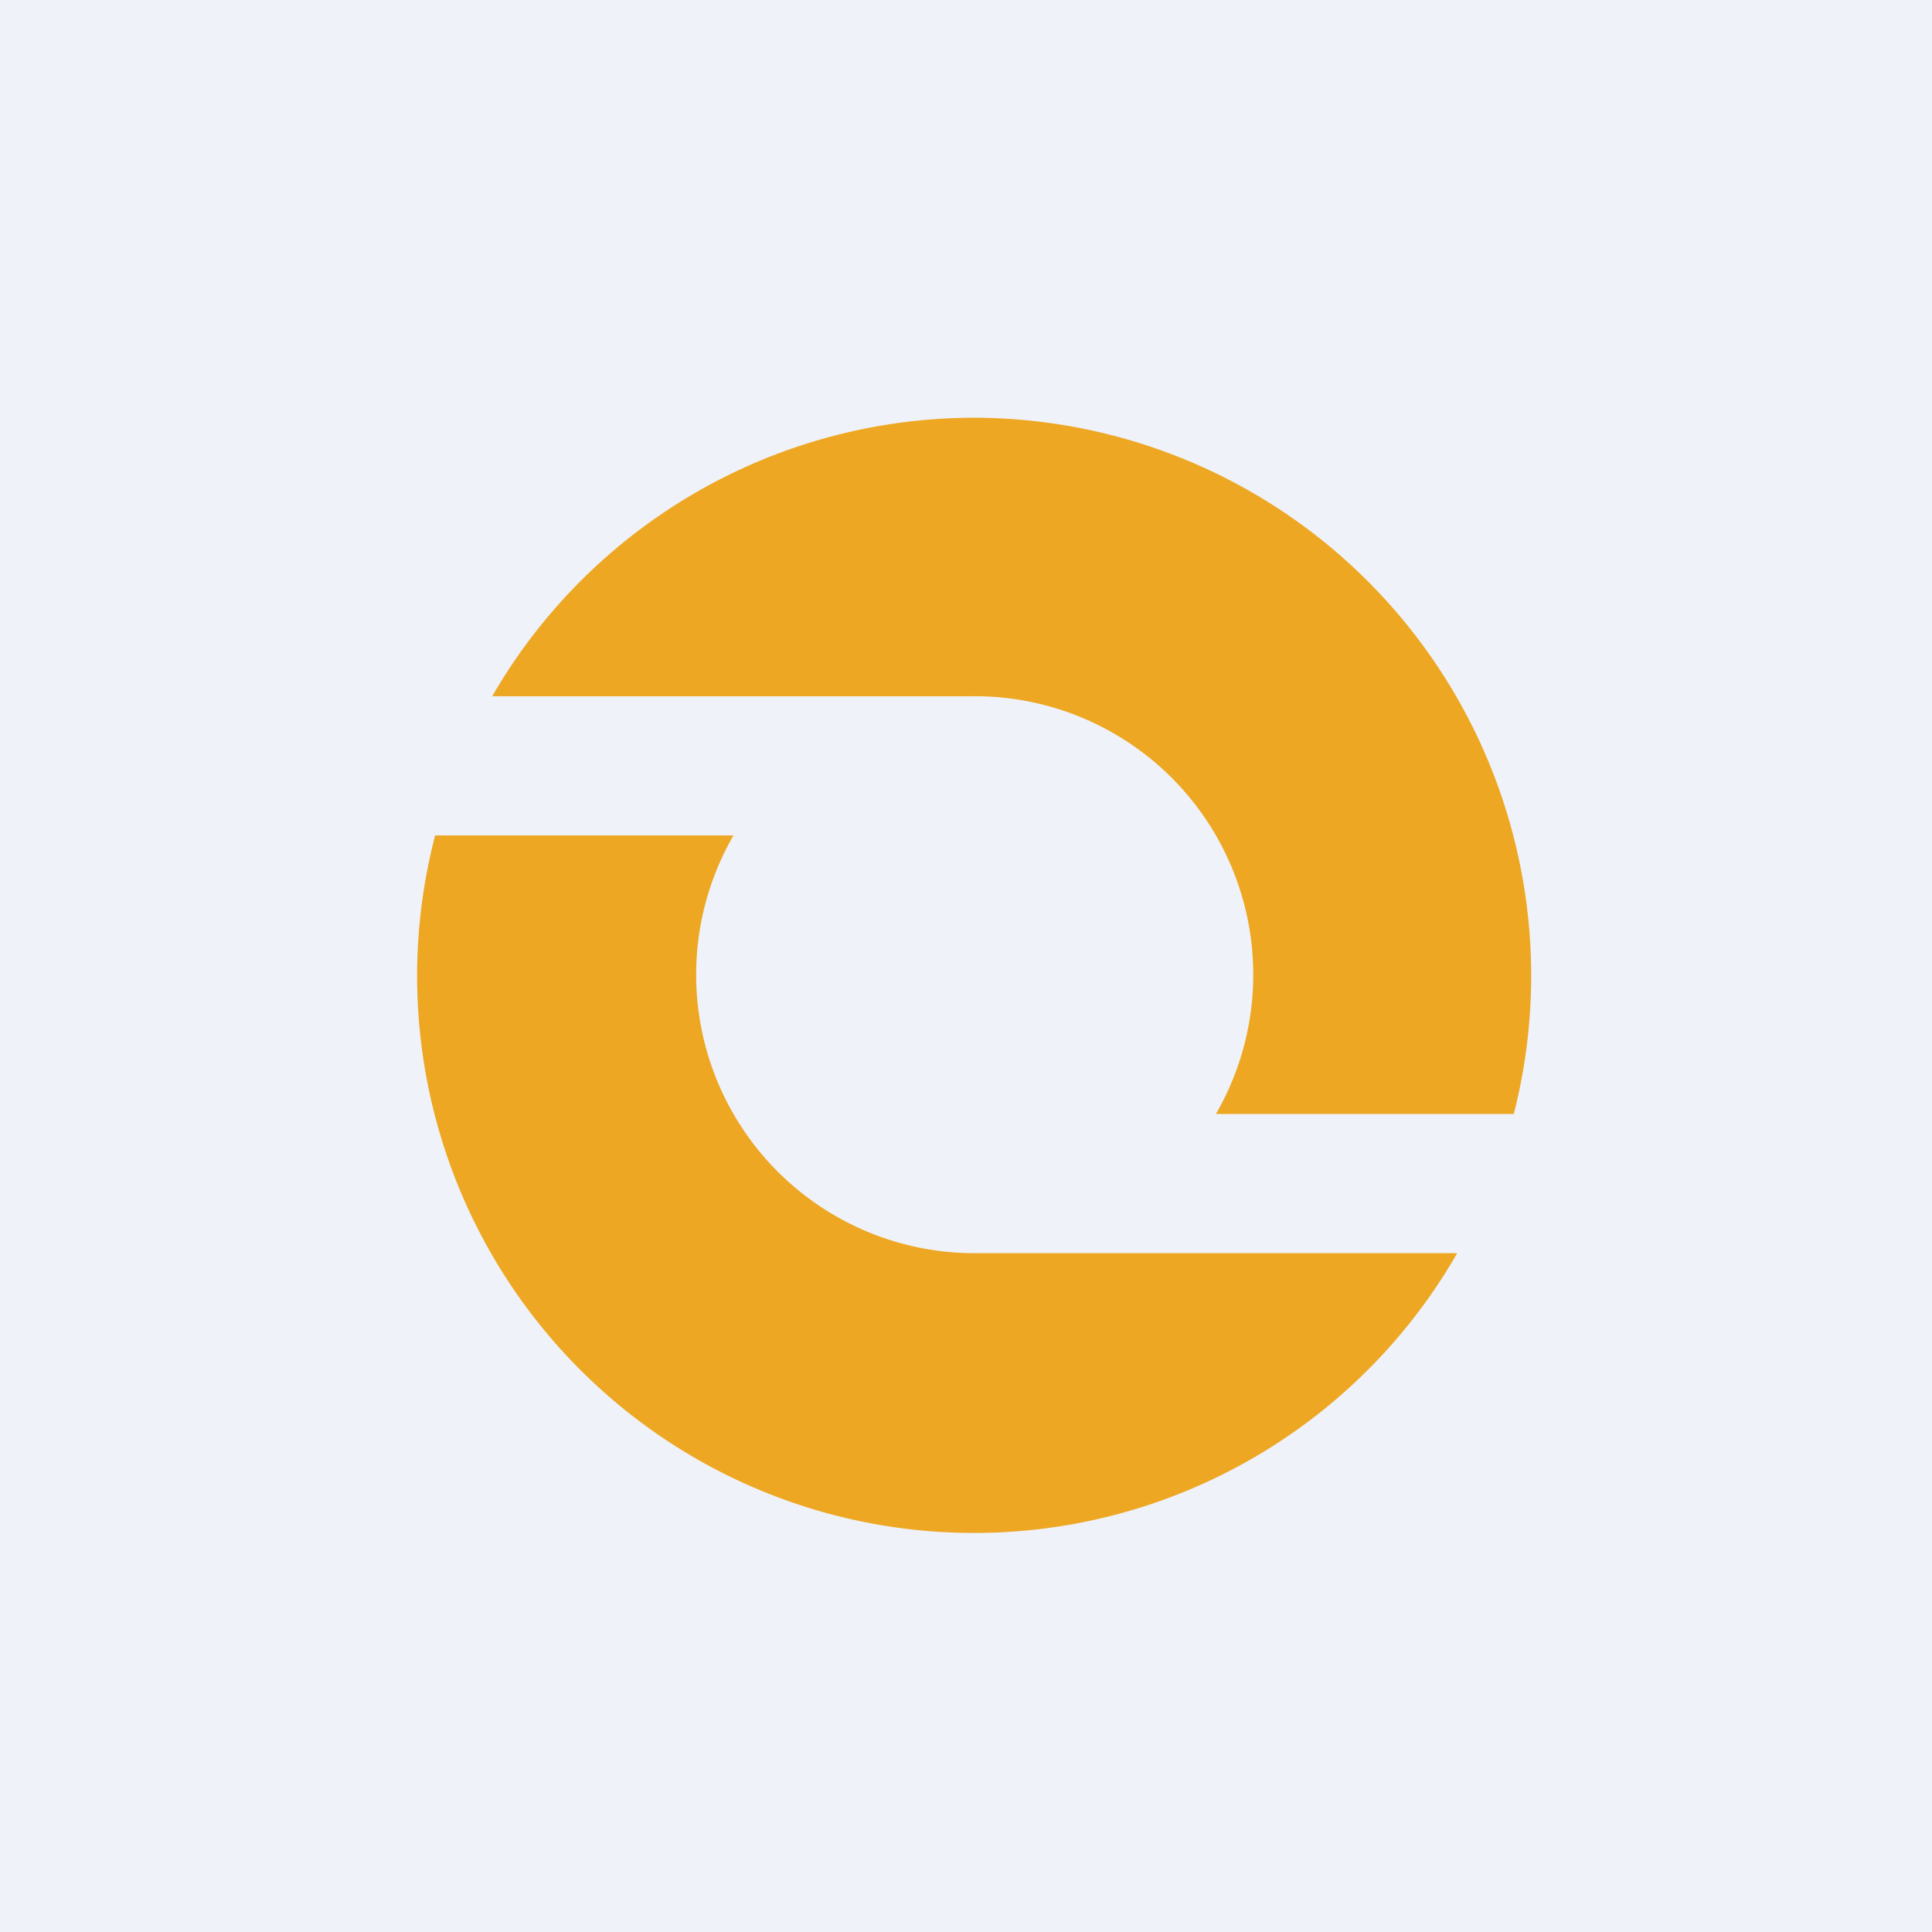
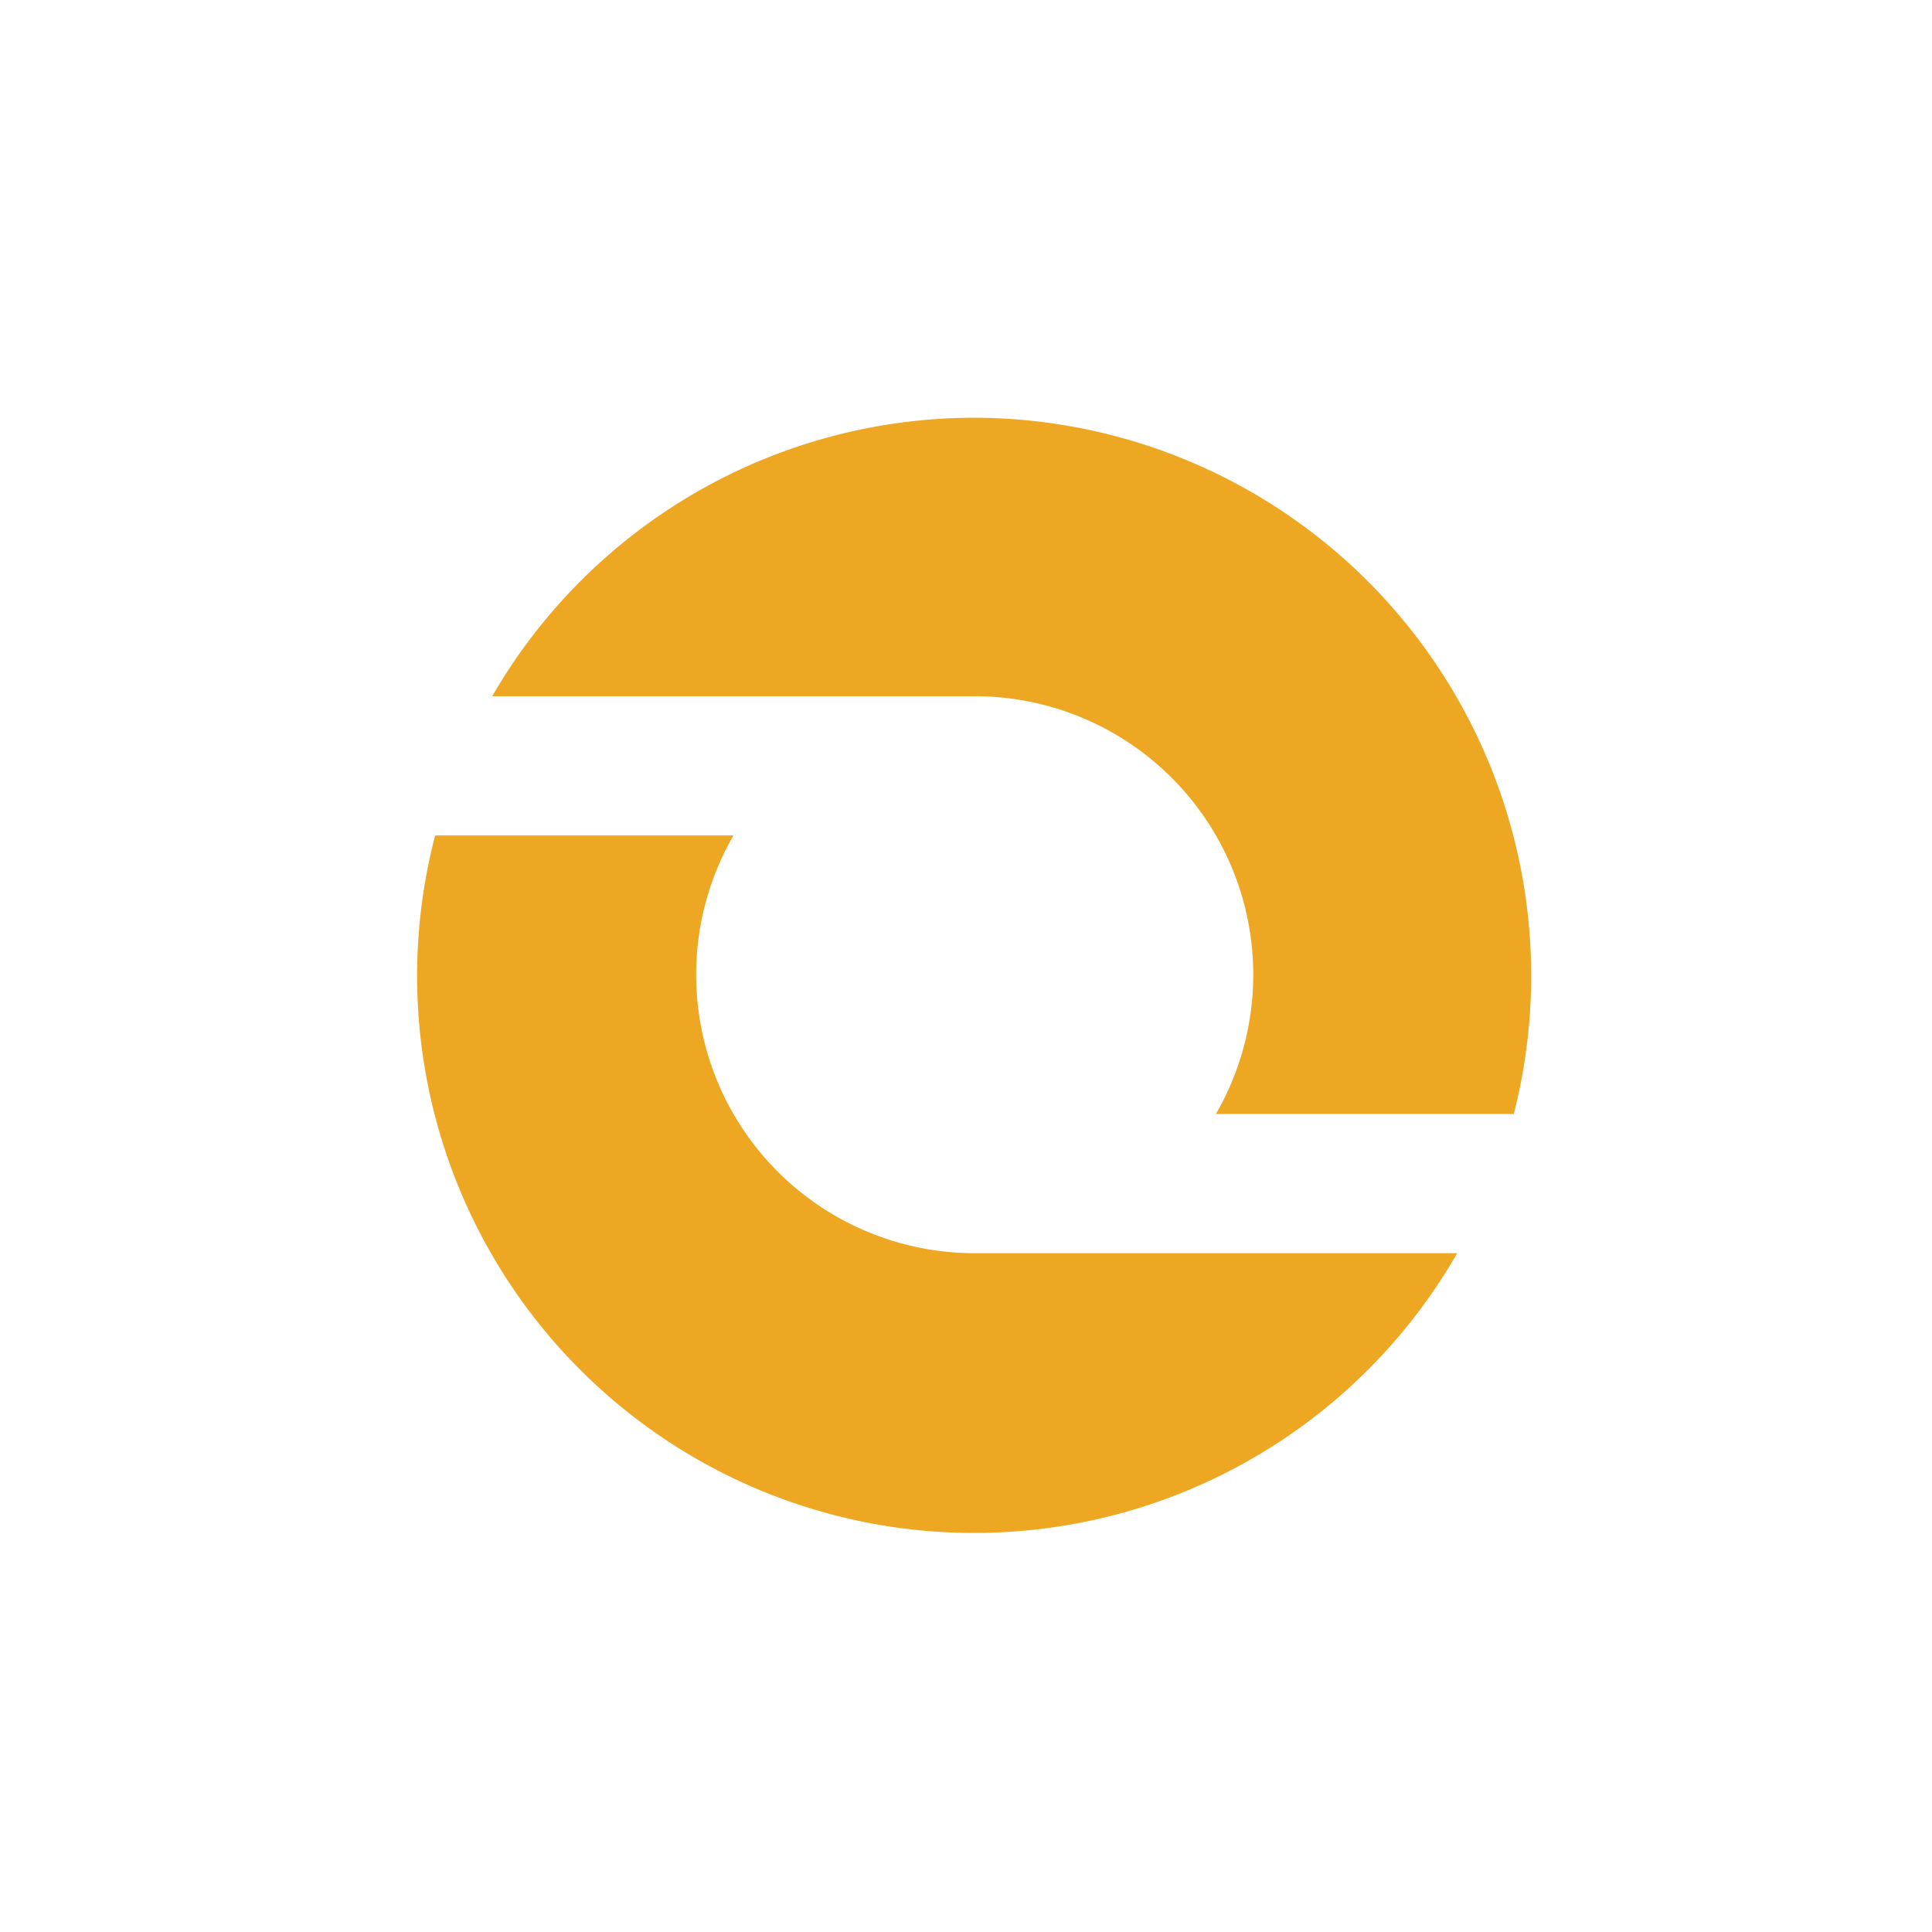
<svg xmlns="http://www.w3.org/2000/svg" viewBox="0 0 55.5 55.5">
-   <path d="M 0,0 H 55.5 V 55.5 H 0 Z" fill="rgb(239, 242, 248)" />
  <path d="M 43.49,31.985 A 16.03,16.03 0 0,0 28,12 A 16,16 0 0,0 14.14,20 H 28 A 8,8 0 0,1 34.93,32 H 43.5 Z M 41.86,36 A 16,16 0 0,1 12.5,24 H 21.07 A 8,8 0 0,0 28,36 H 41.86 Z" fill="rgb(237, 167, 35)" />
</svg>